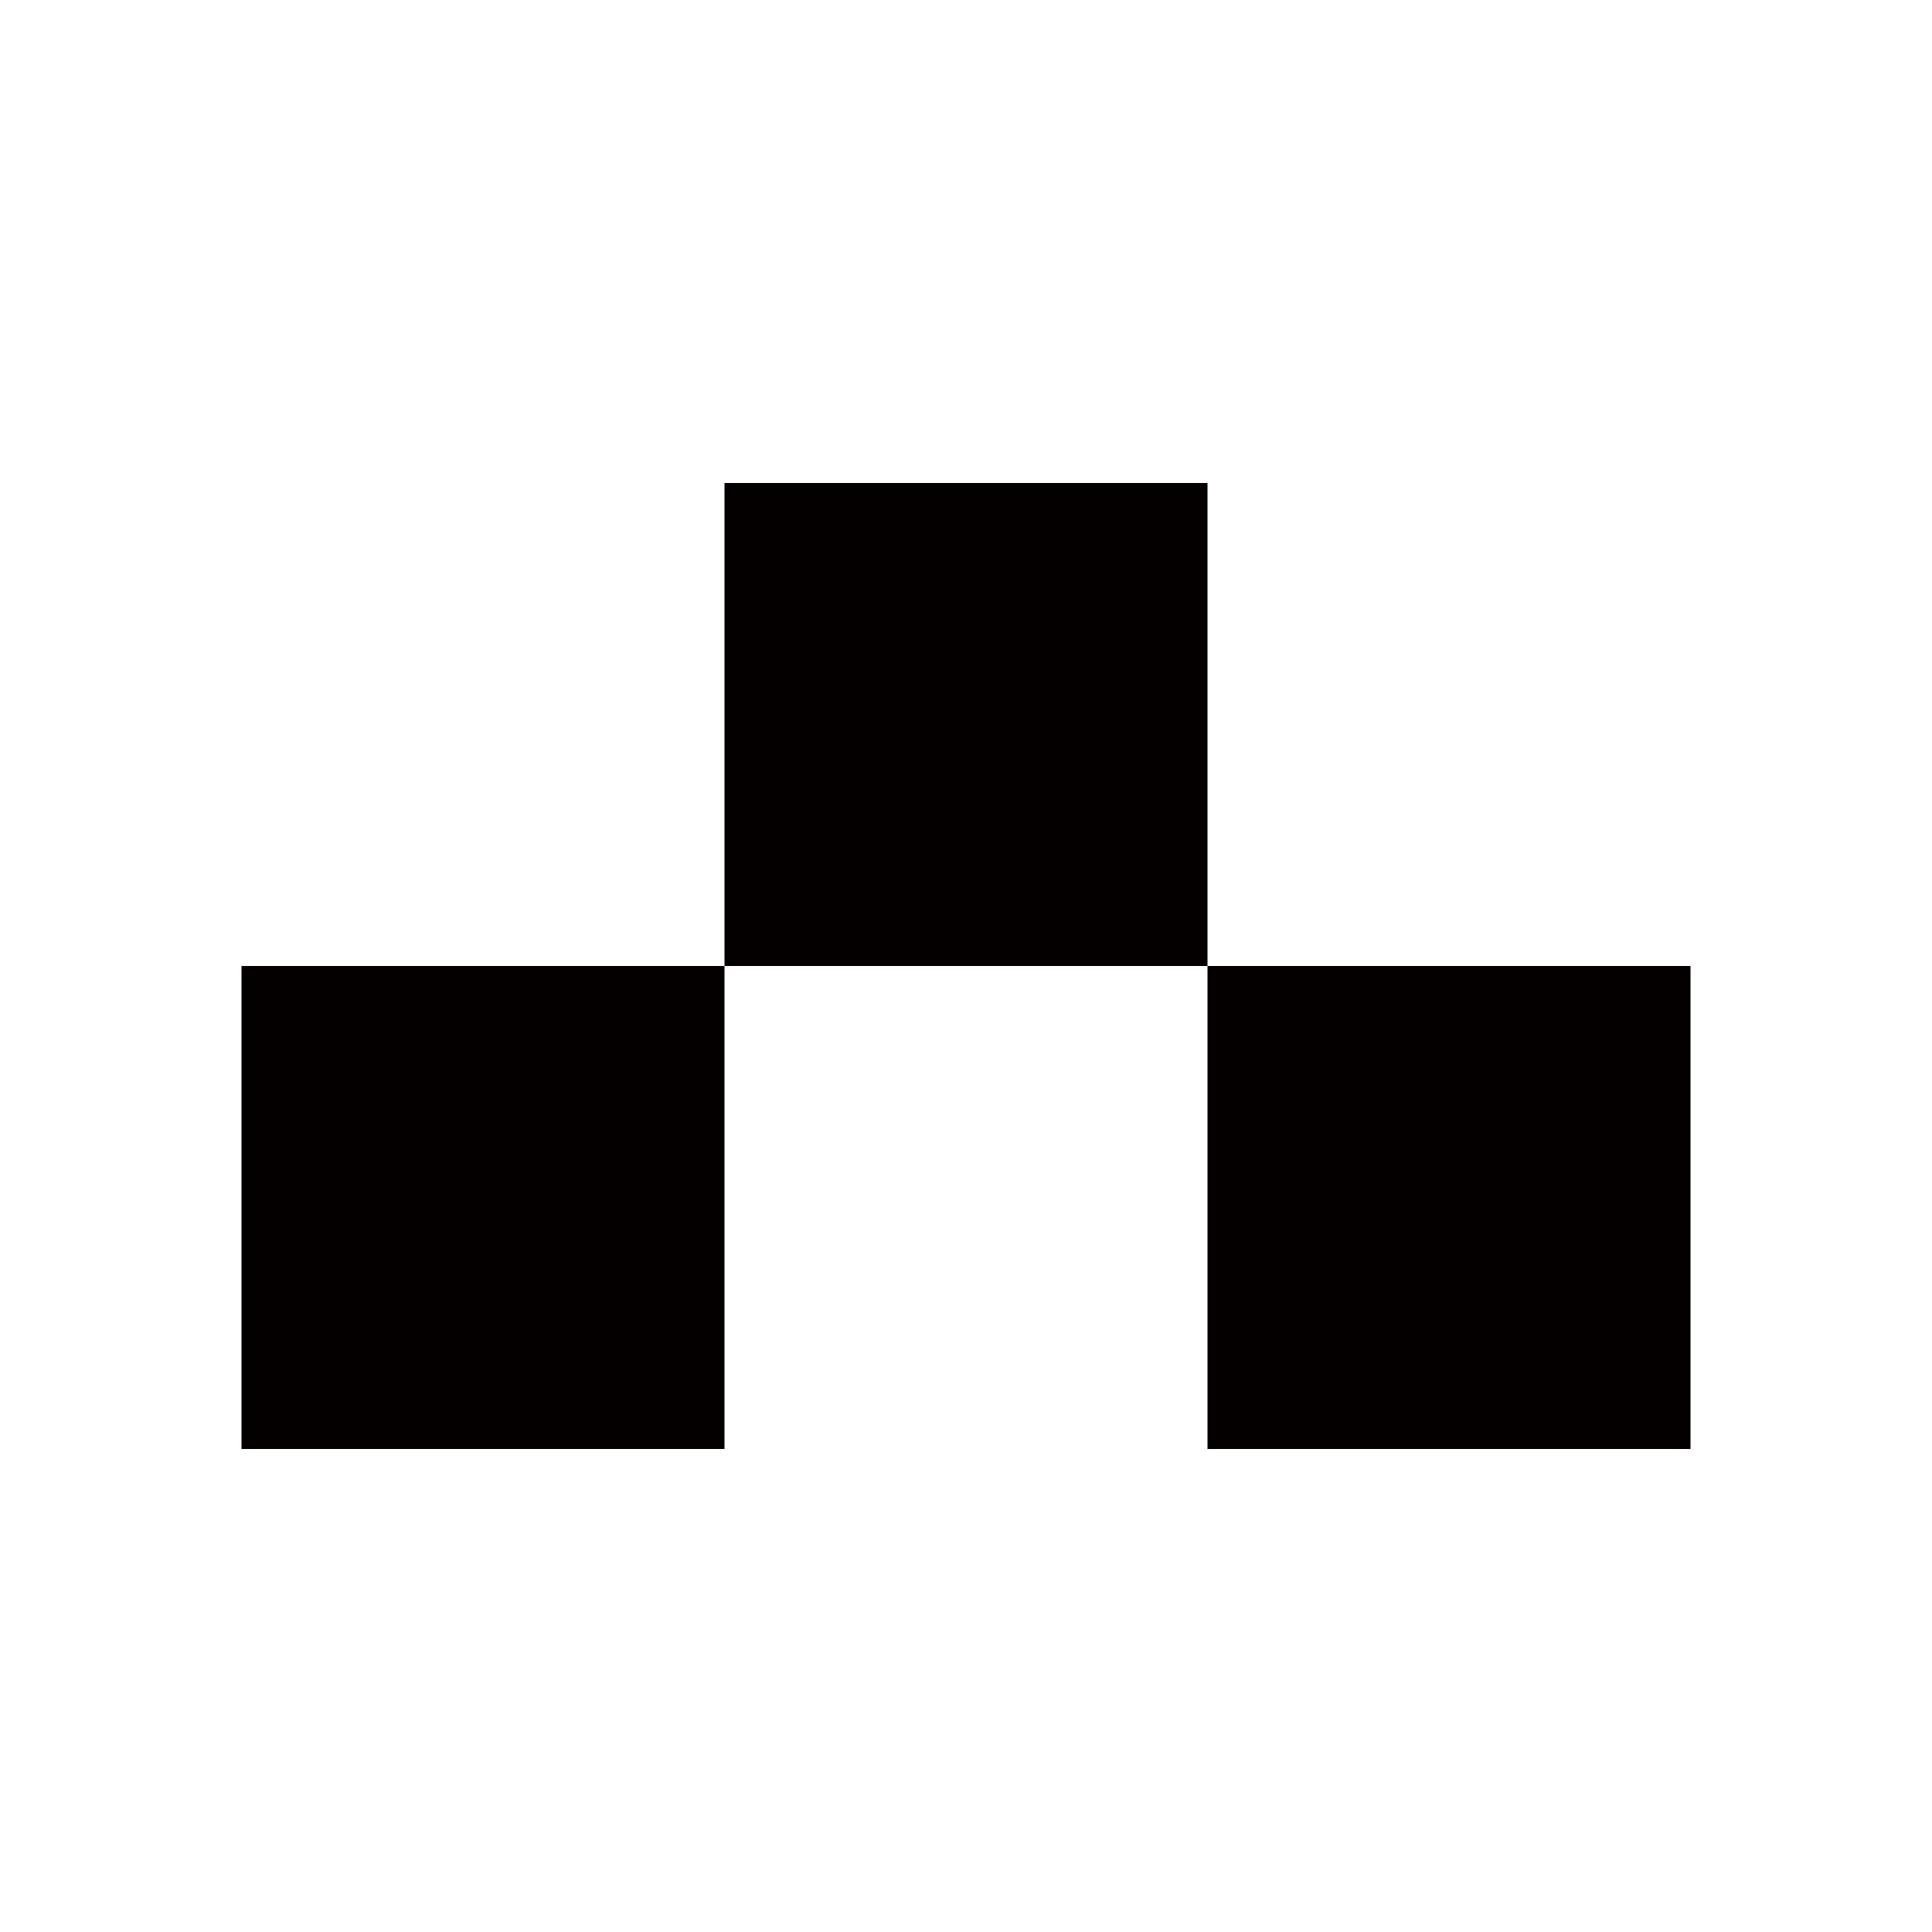
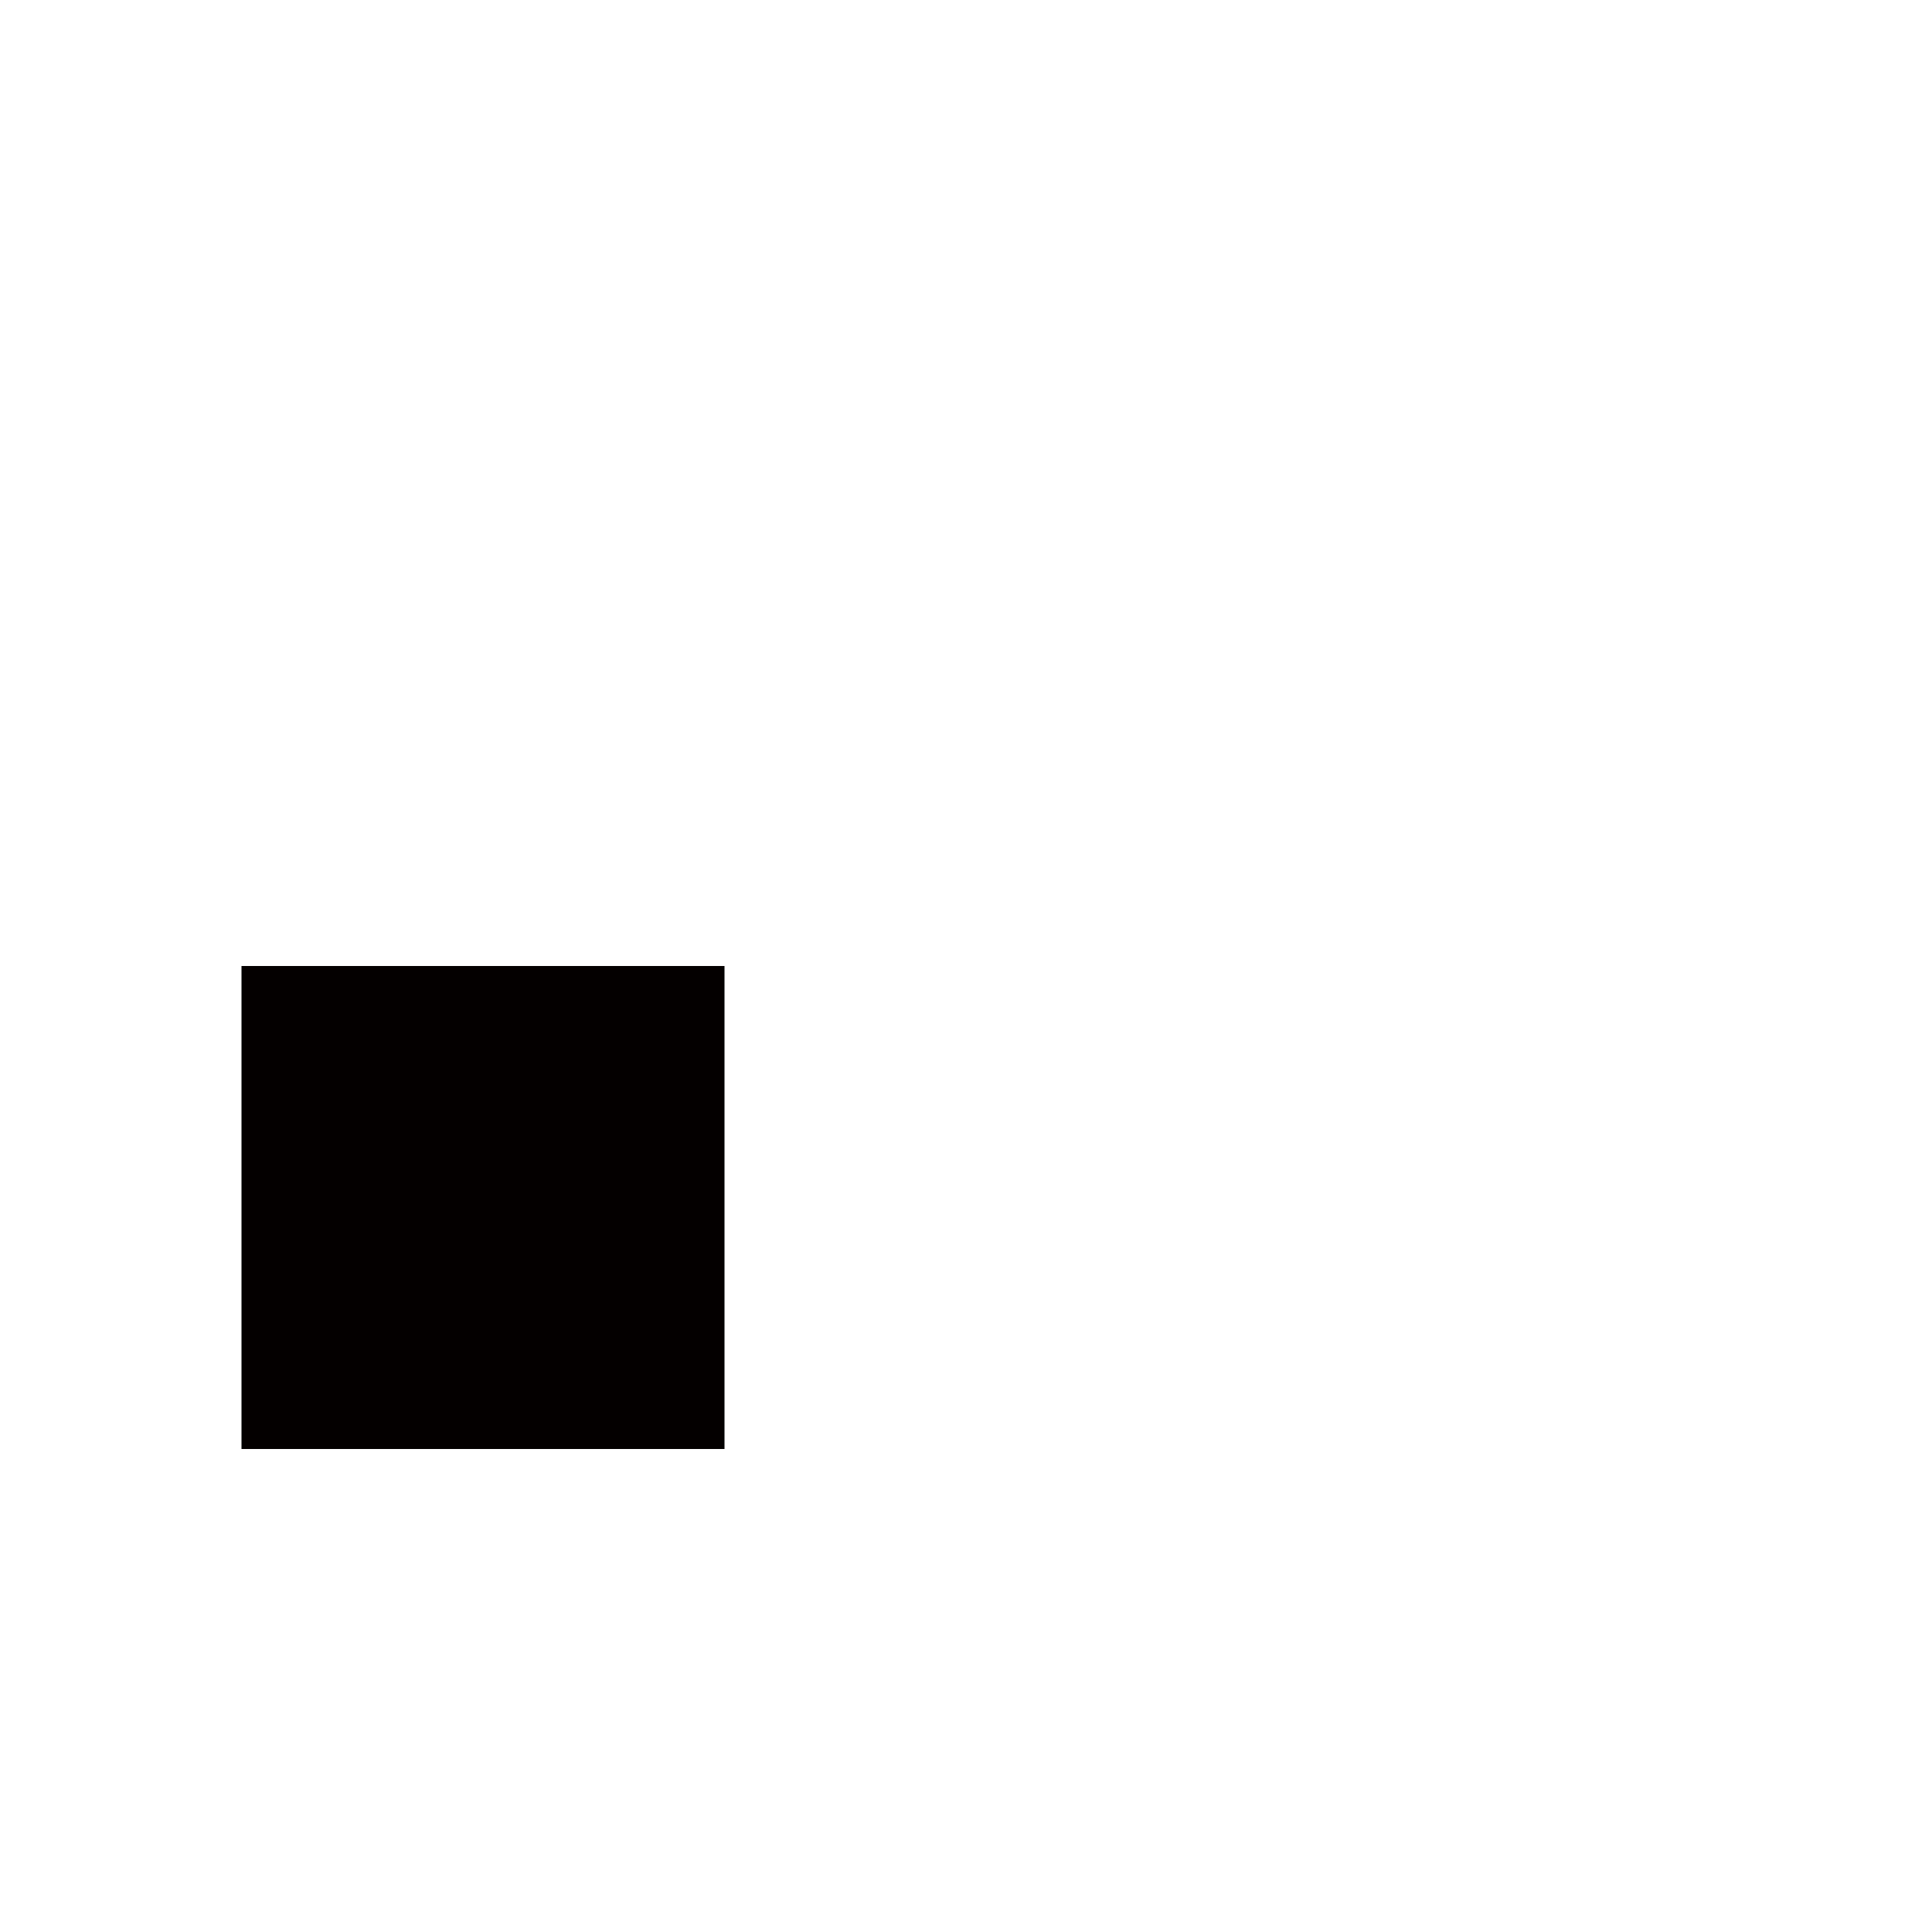
<svg xmlns="http://www.w3.org/2000/svg" version="1.1" id="favicon" x="0px" y="0px" viewBox="0 0 16 16" style="enable-background:new 0 0 16 16;" xml:space="preserve">
  <style type="text/css">
  .st0{fill:#040000;}
  @media (prefers-color-scheme: dark) {.st0{fill: #FFFFFF;}}
</style>
  <g>
-     <rect x="6" y="4" class="st0" width="4" height="4" />
    <rect x="2" y="8" class="st0" width="4" height="4" />
-     <rect x="10" y="8" class="st0" width="4" height="4" />
  </g>
</svg>